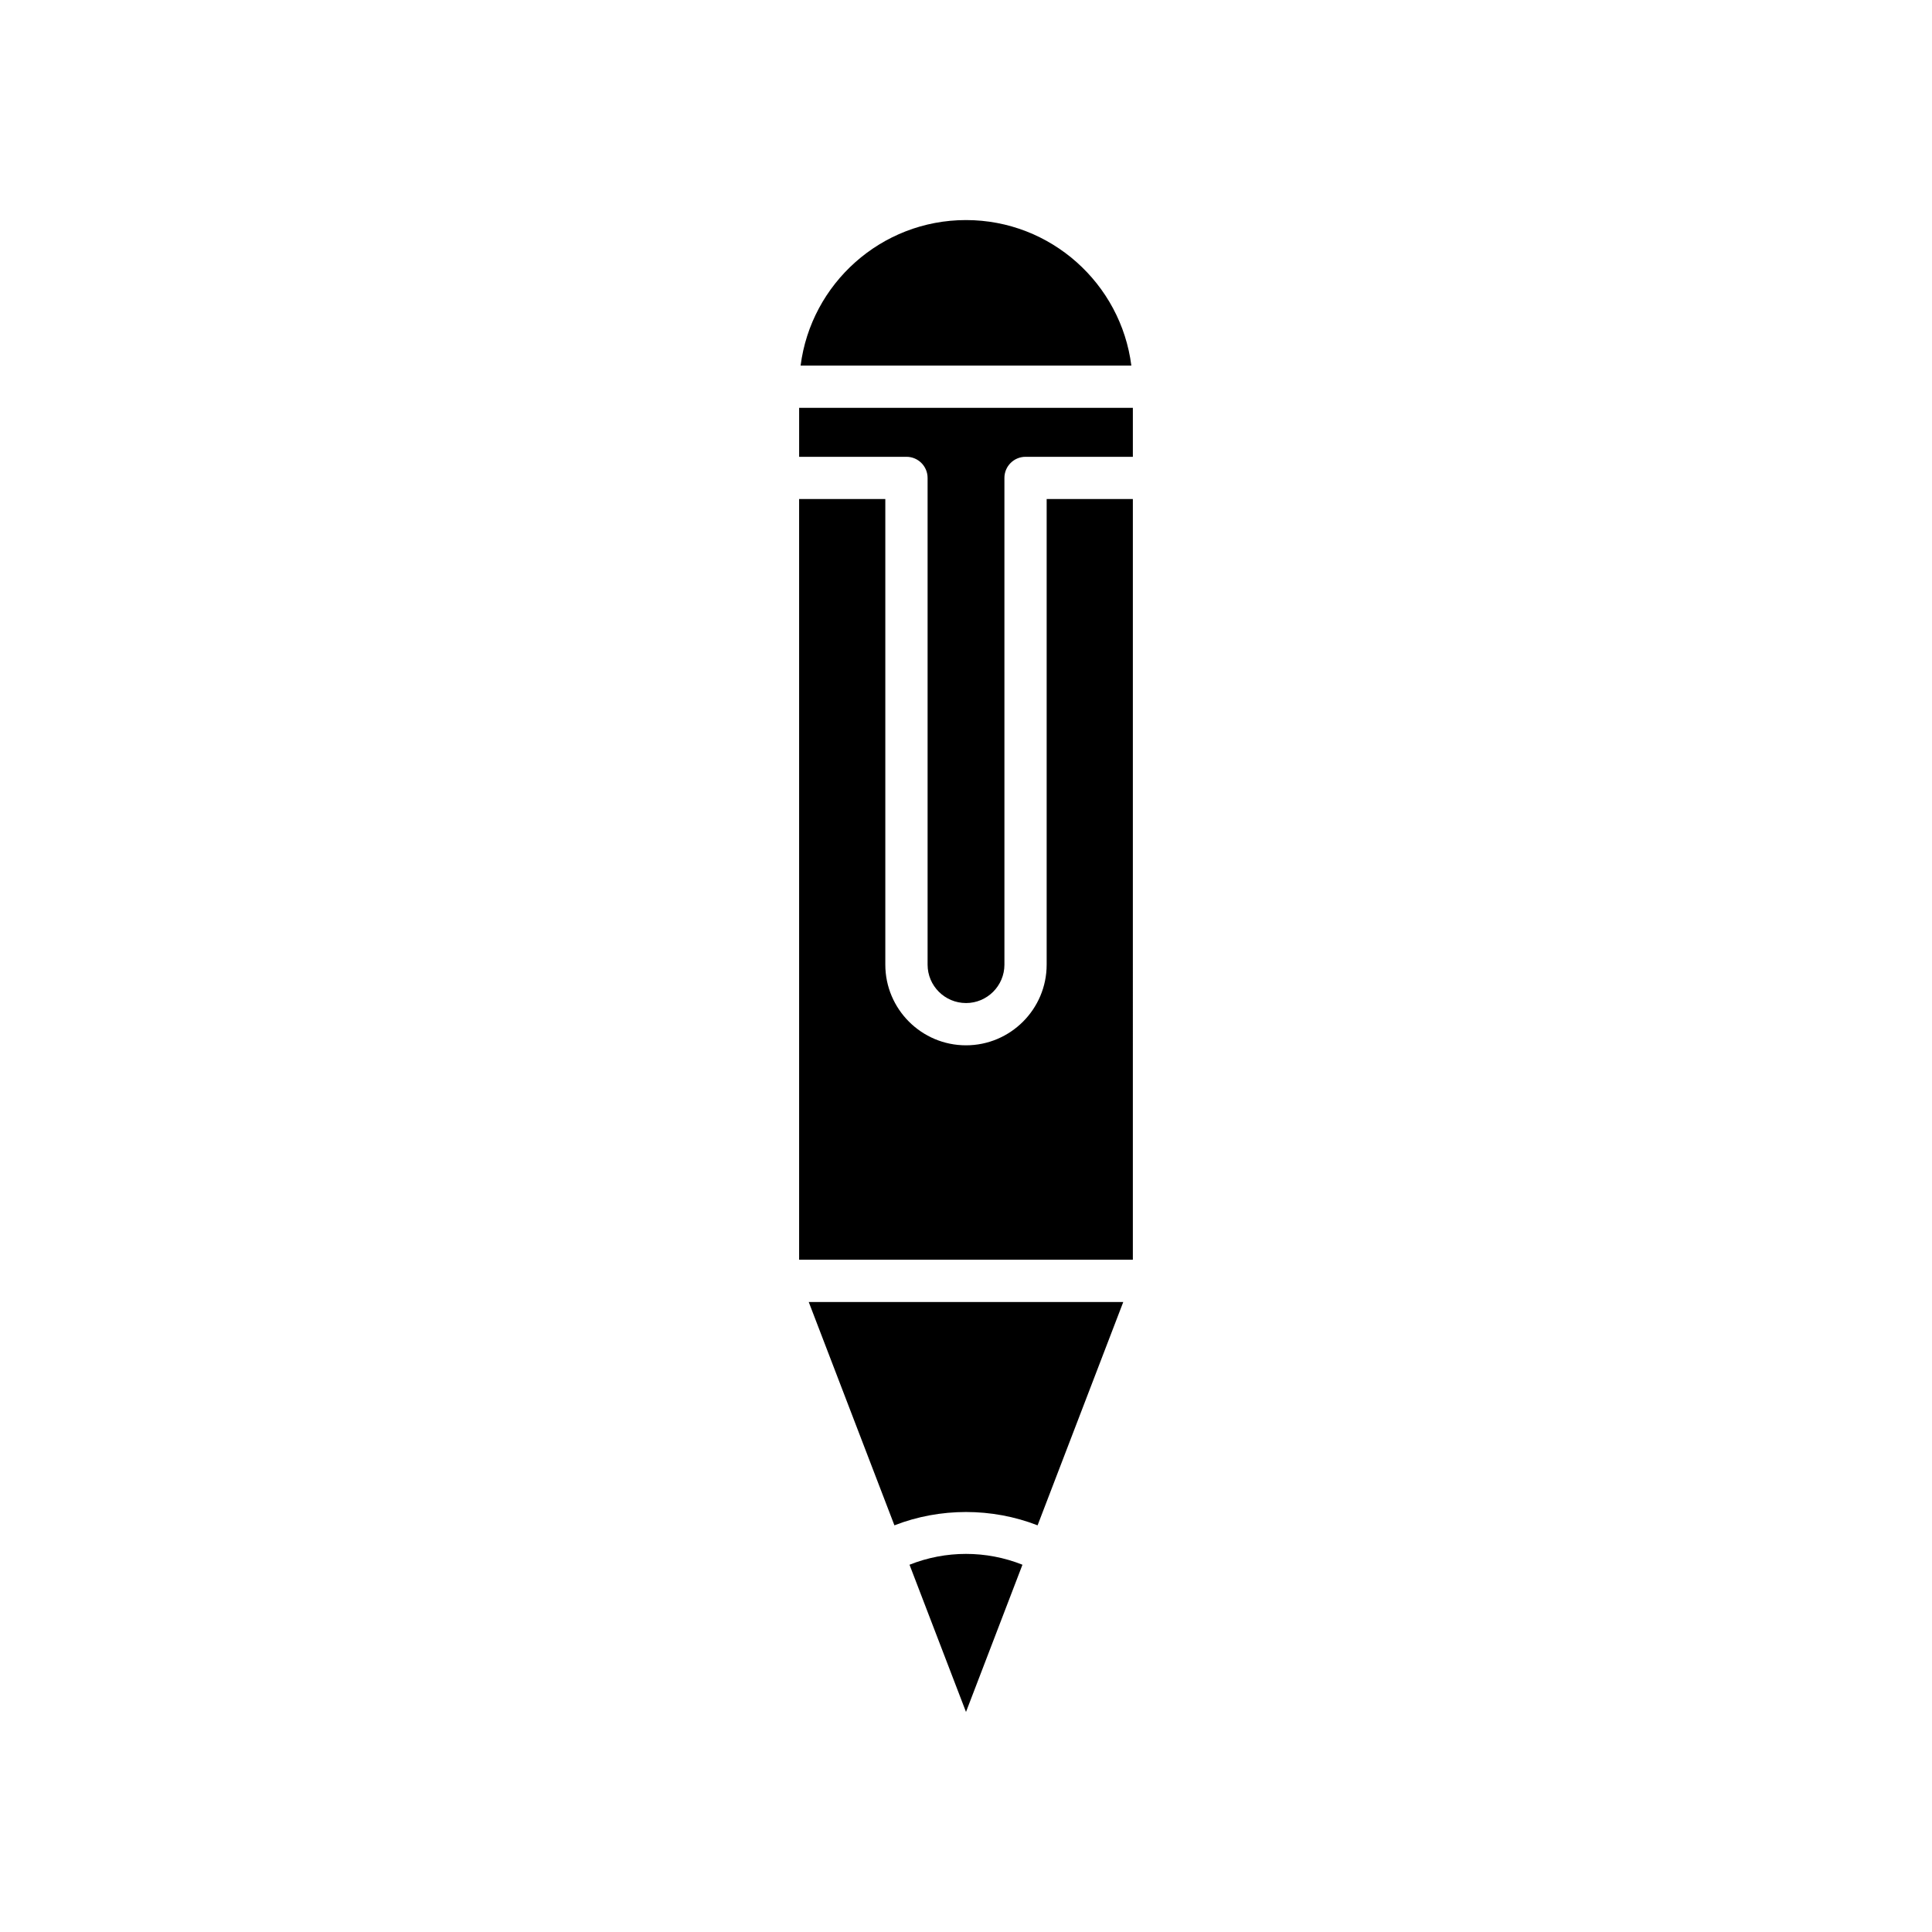
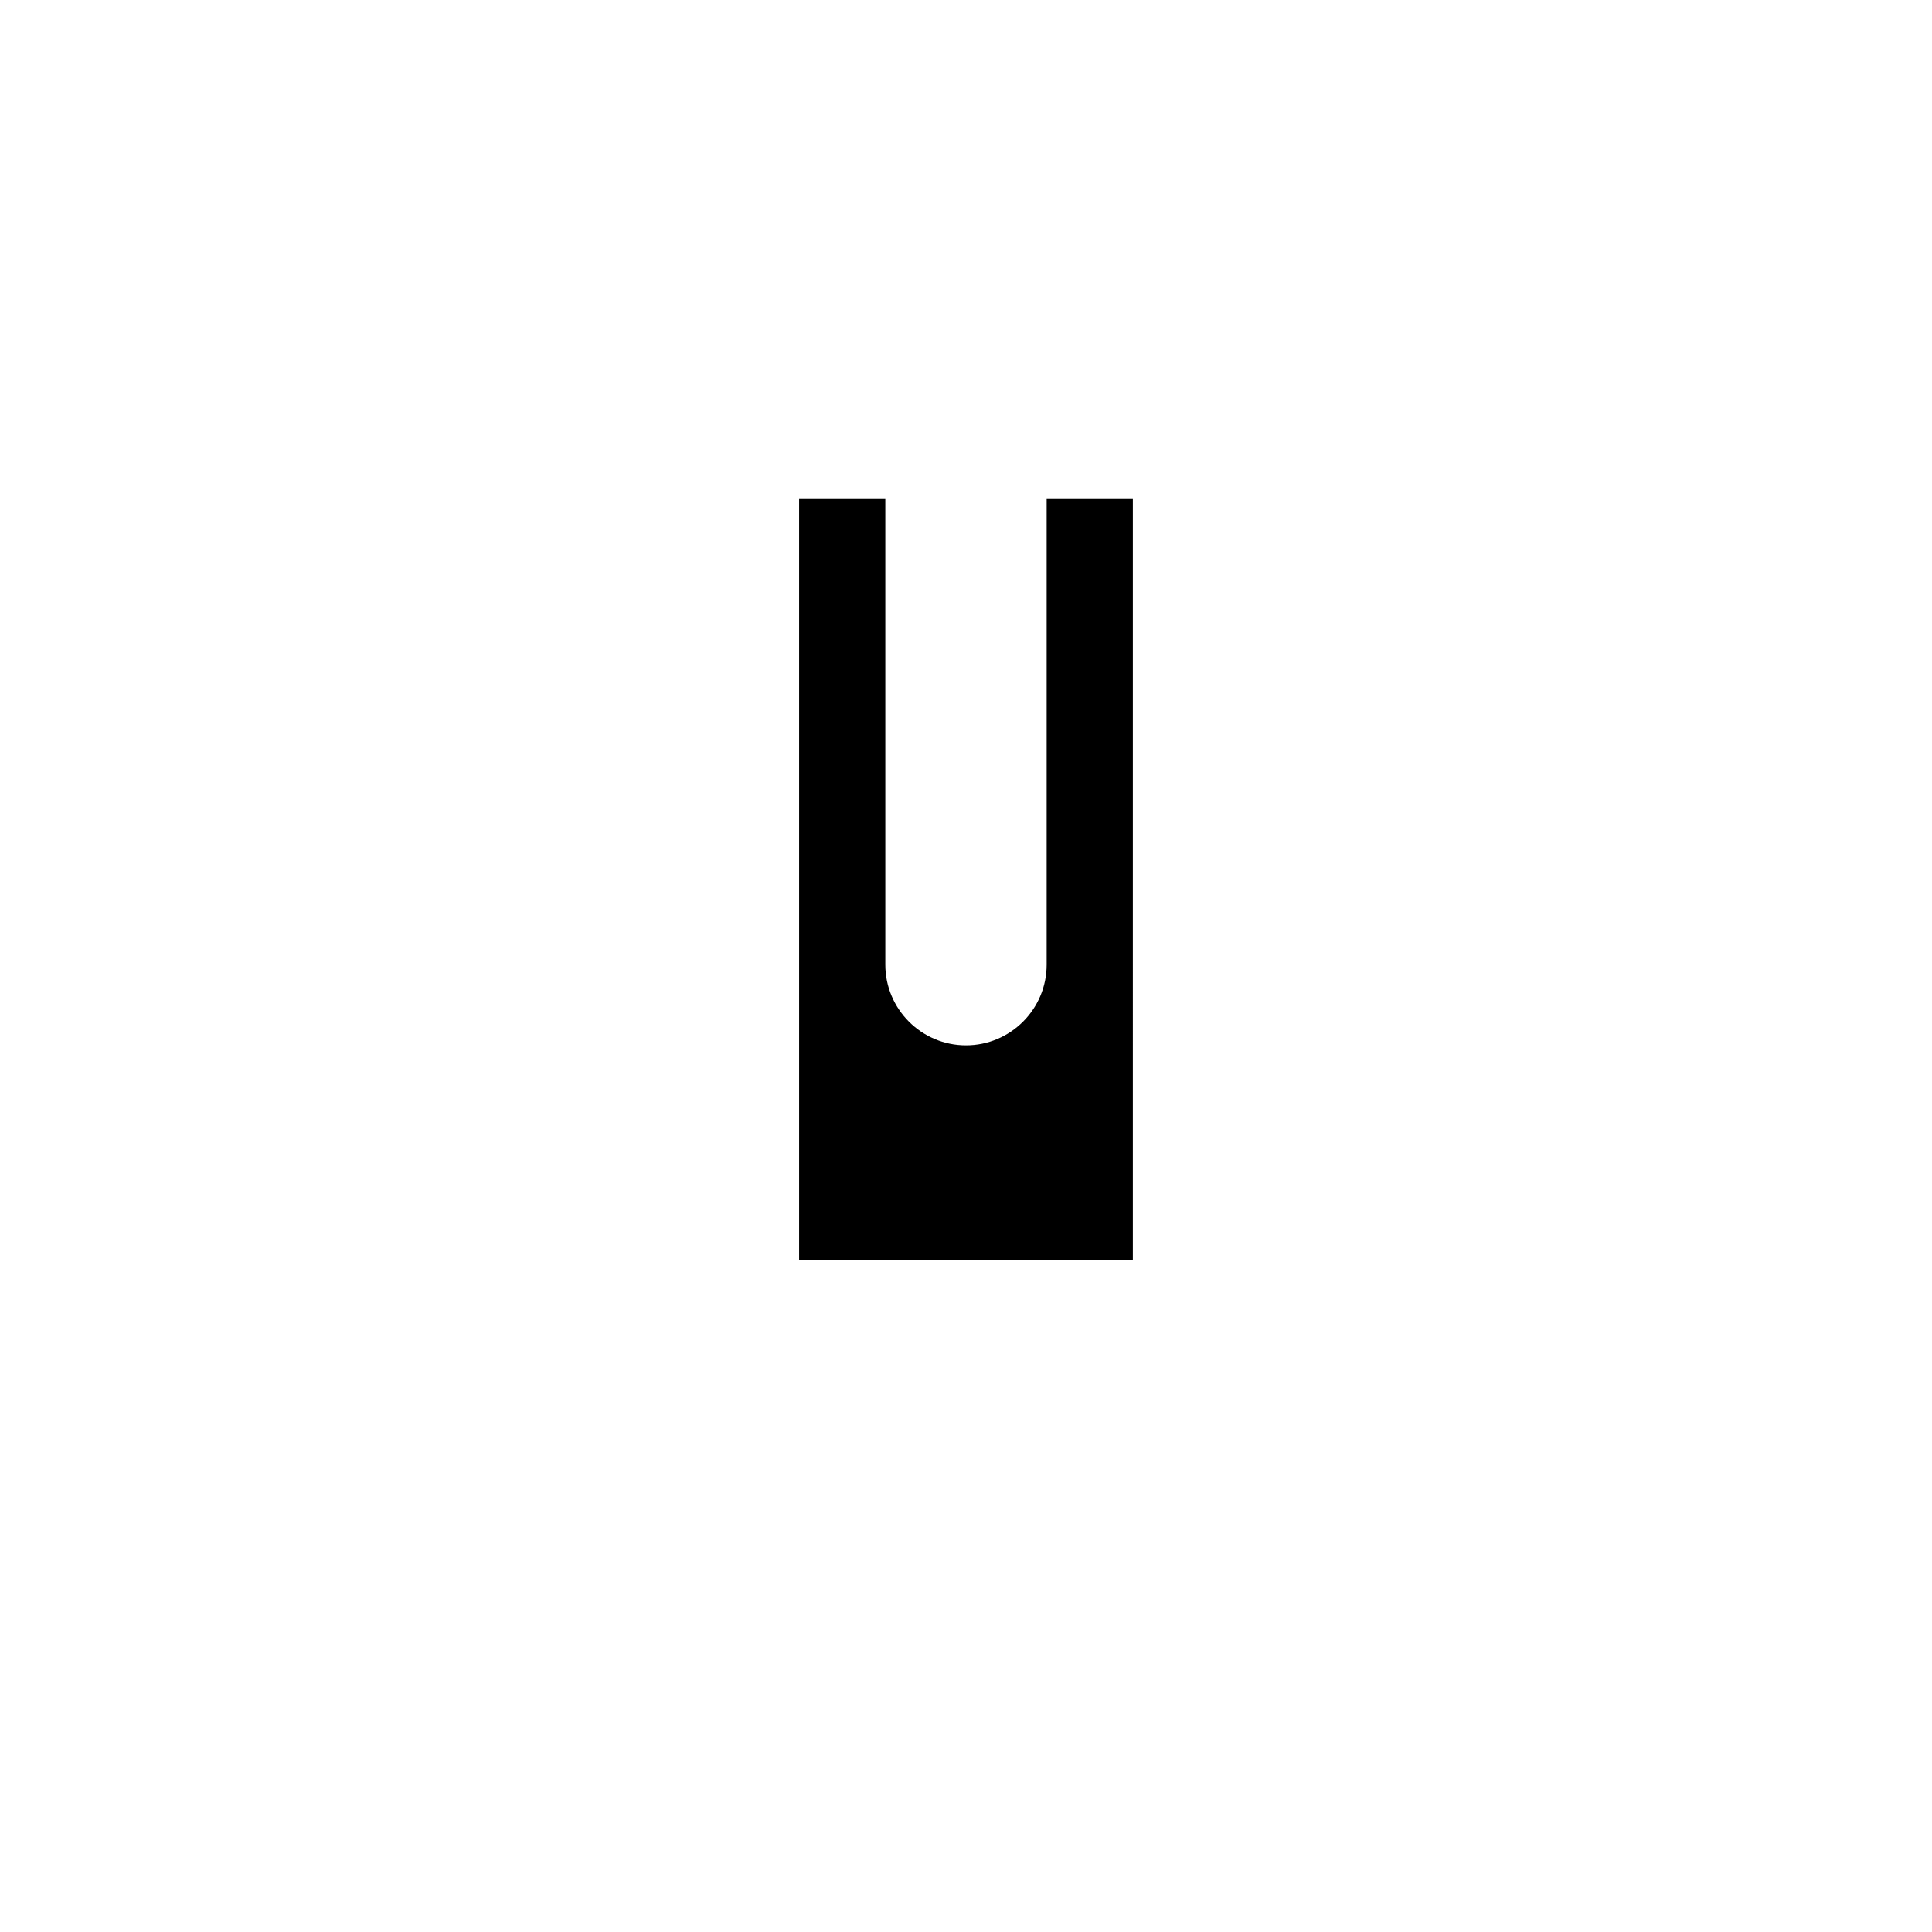
<svg xmlns="http://www.w3.org/2000/svg" fill="#000000" width="800px" height="800px" version="1.1" viewBox="144 144 512 512">
  <g>
-     <path d="m414.96 558.67c-9.594-3.828-20.336-3.828-29.93 0l14.969 39.012z" />
-     <path d="m418.97 548.23 22.707-59.188h-83.355l22.707 59.188c12.078-4.711 25.863-4.711 37.941 0z" />
-     <path d="m443.82 240.89c-2.766-21.715-21.344-38.57-43.824-38.57s-41.059 16.855-43.828 38.57z" />
-     <path d="m400 409.82c5.613 0 10.184-4.566 10.184-10.184l-0.004-128.98c0-3.09 2.508-5.598 5.598-5.598h28.441v-12.977h-88.441v12.977h28.445c3.09 0 5.598 2.508 5.598 5.598v128.98c-0.004 5.613 4.562 10.18 10.18 10.18z" />
    <path d="m444.22 276.25h-22.844v123.39c0 11.789-9.59 21.379-21.379 21.379s-21.379-9.59-21.379-21.379v-123.39h-22.844v201.59h88.445z" />
  </g>
</svg>